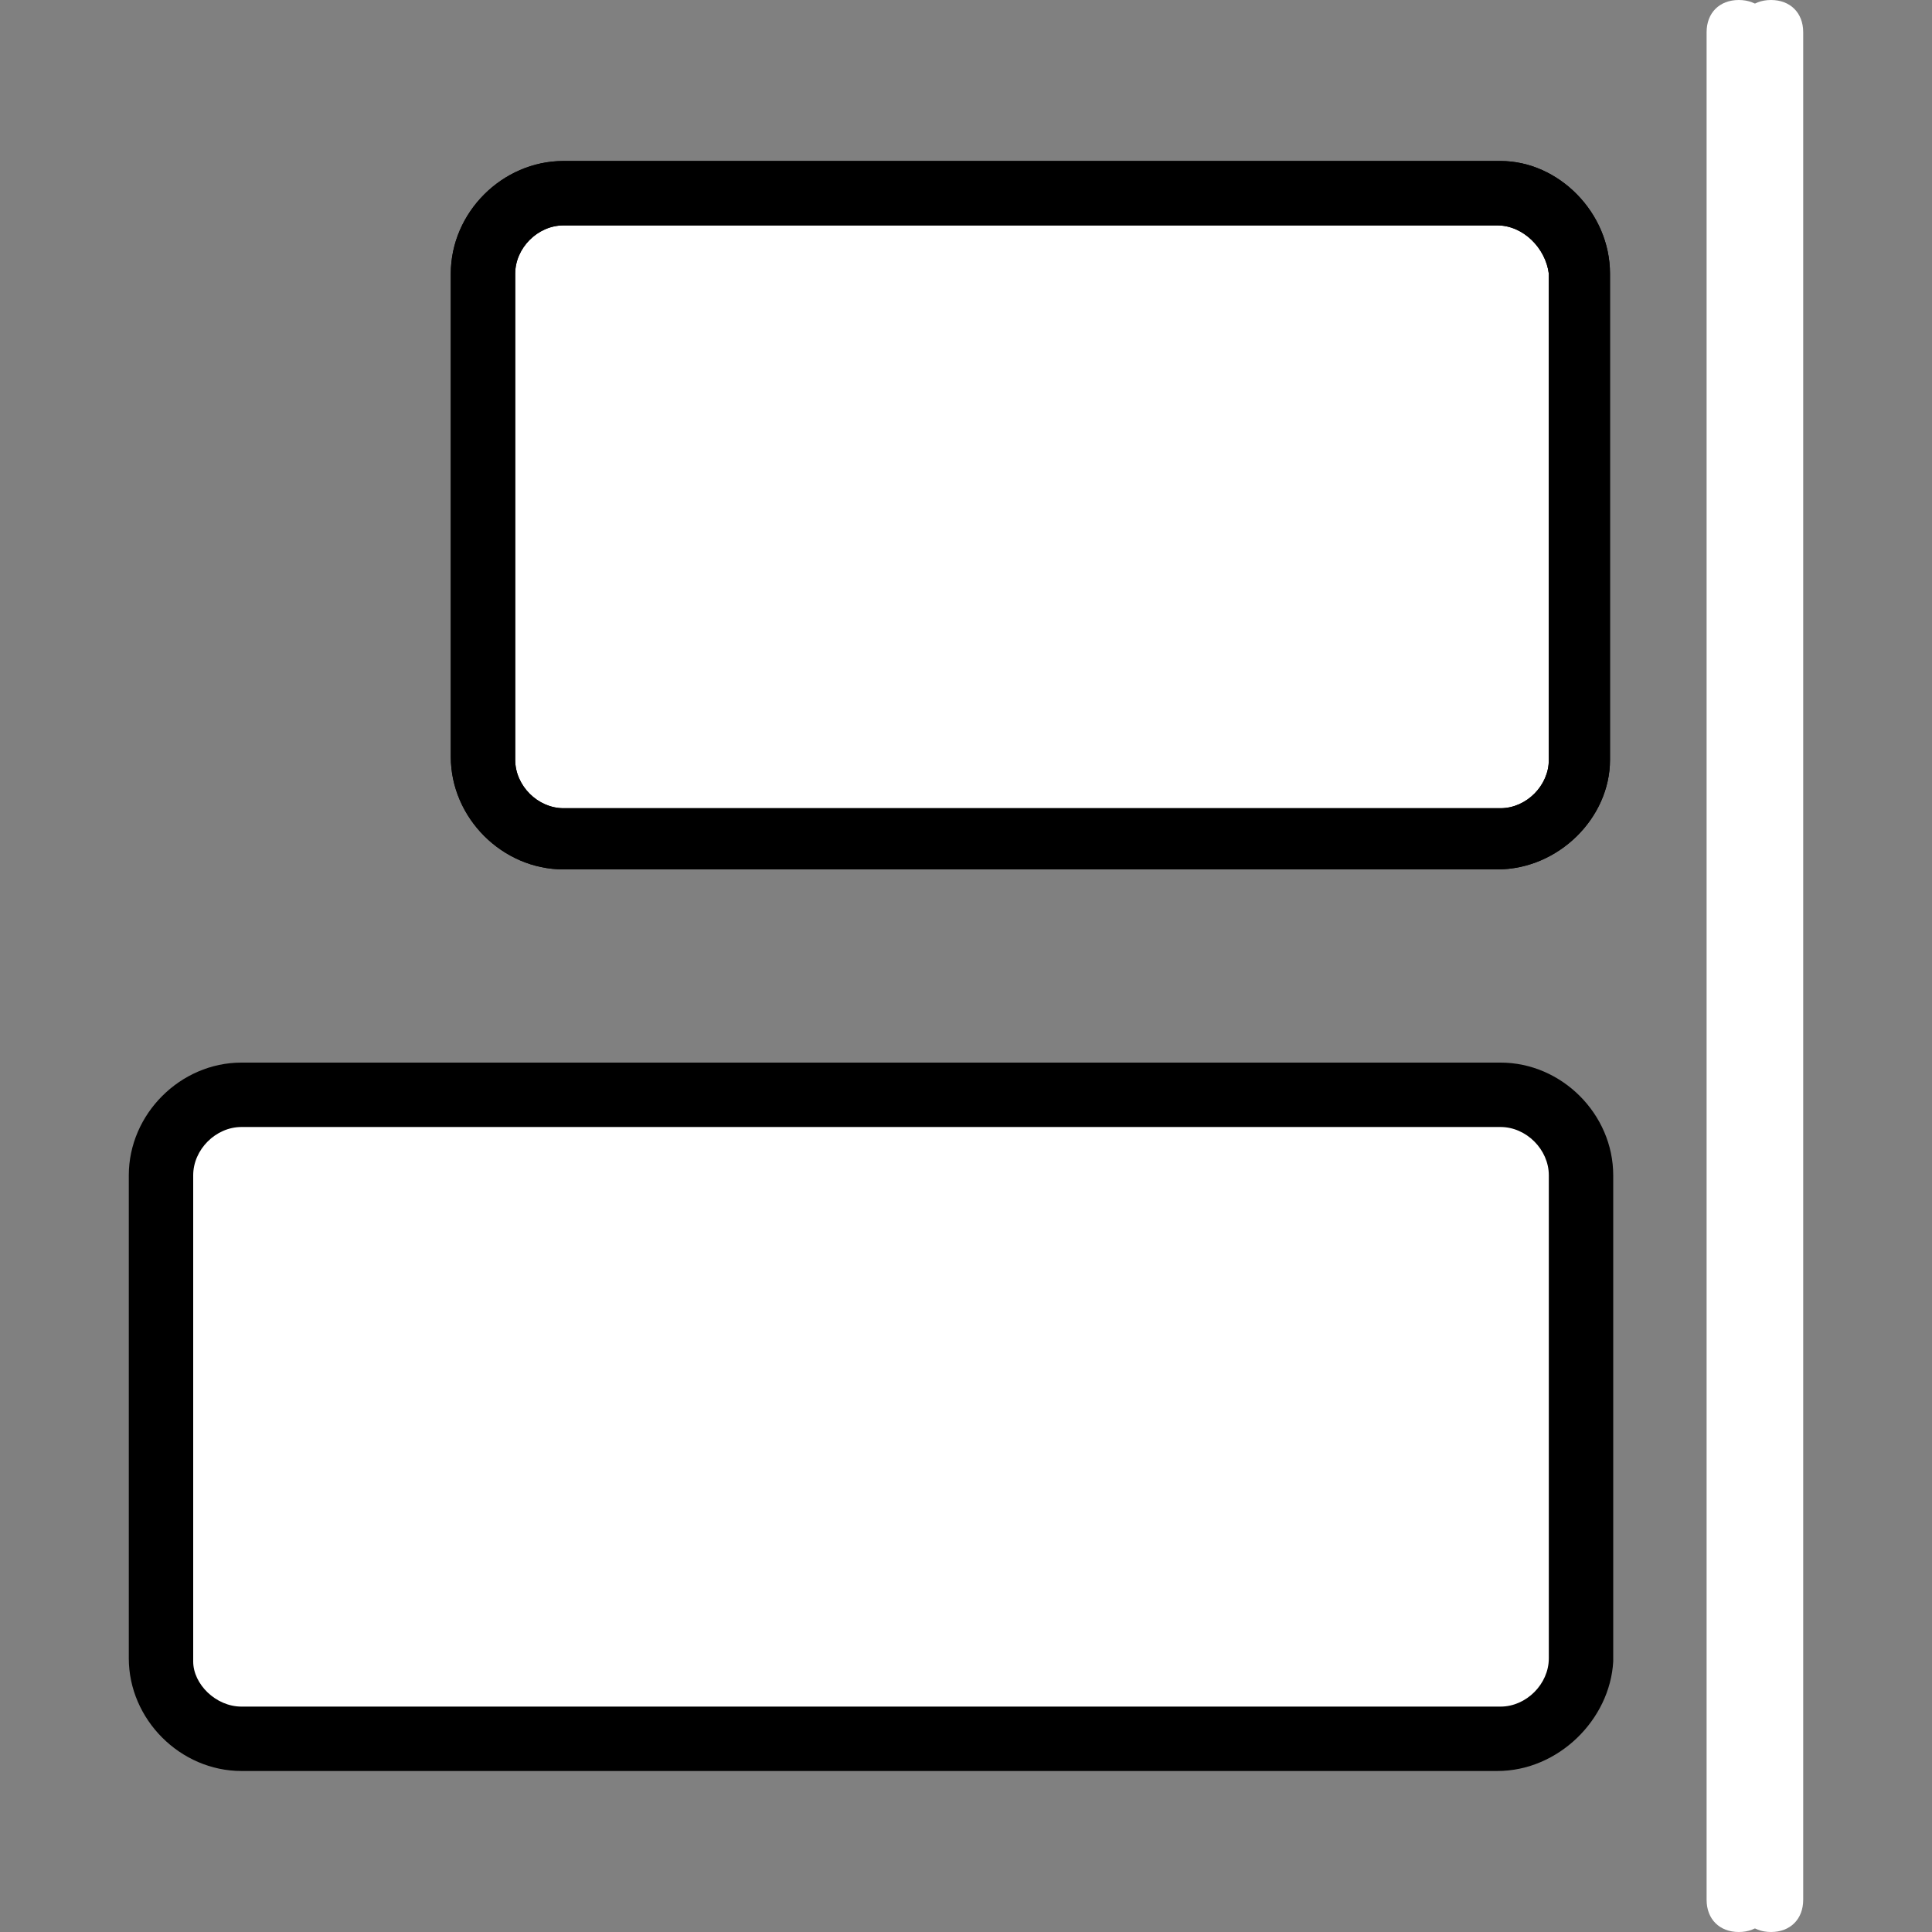
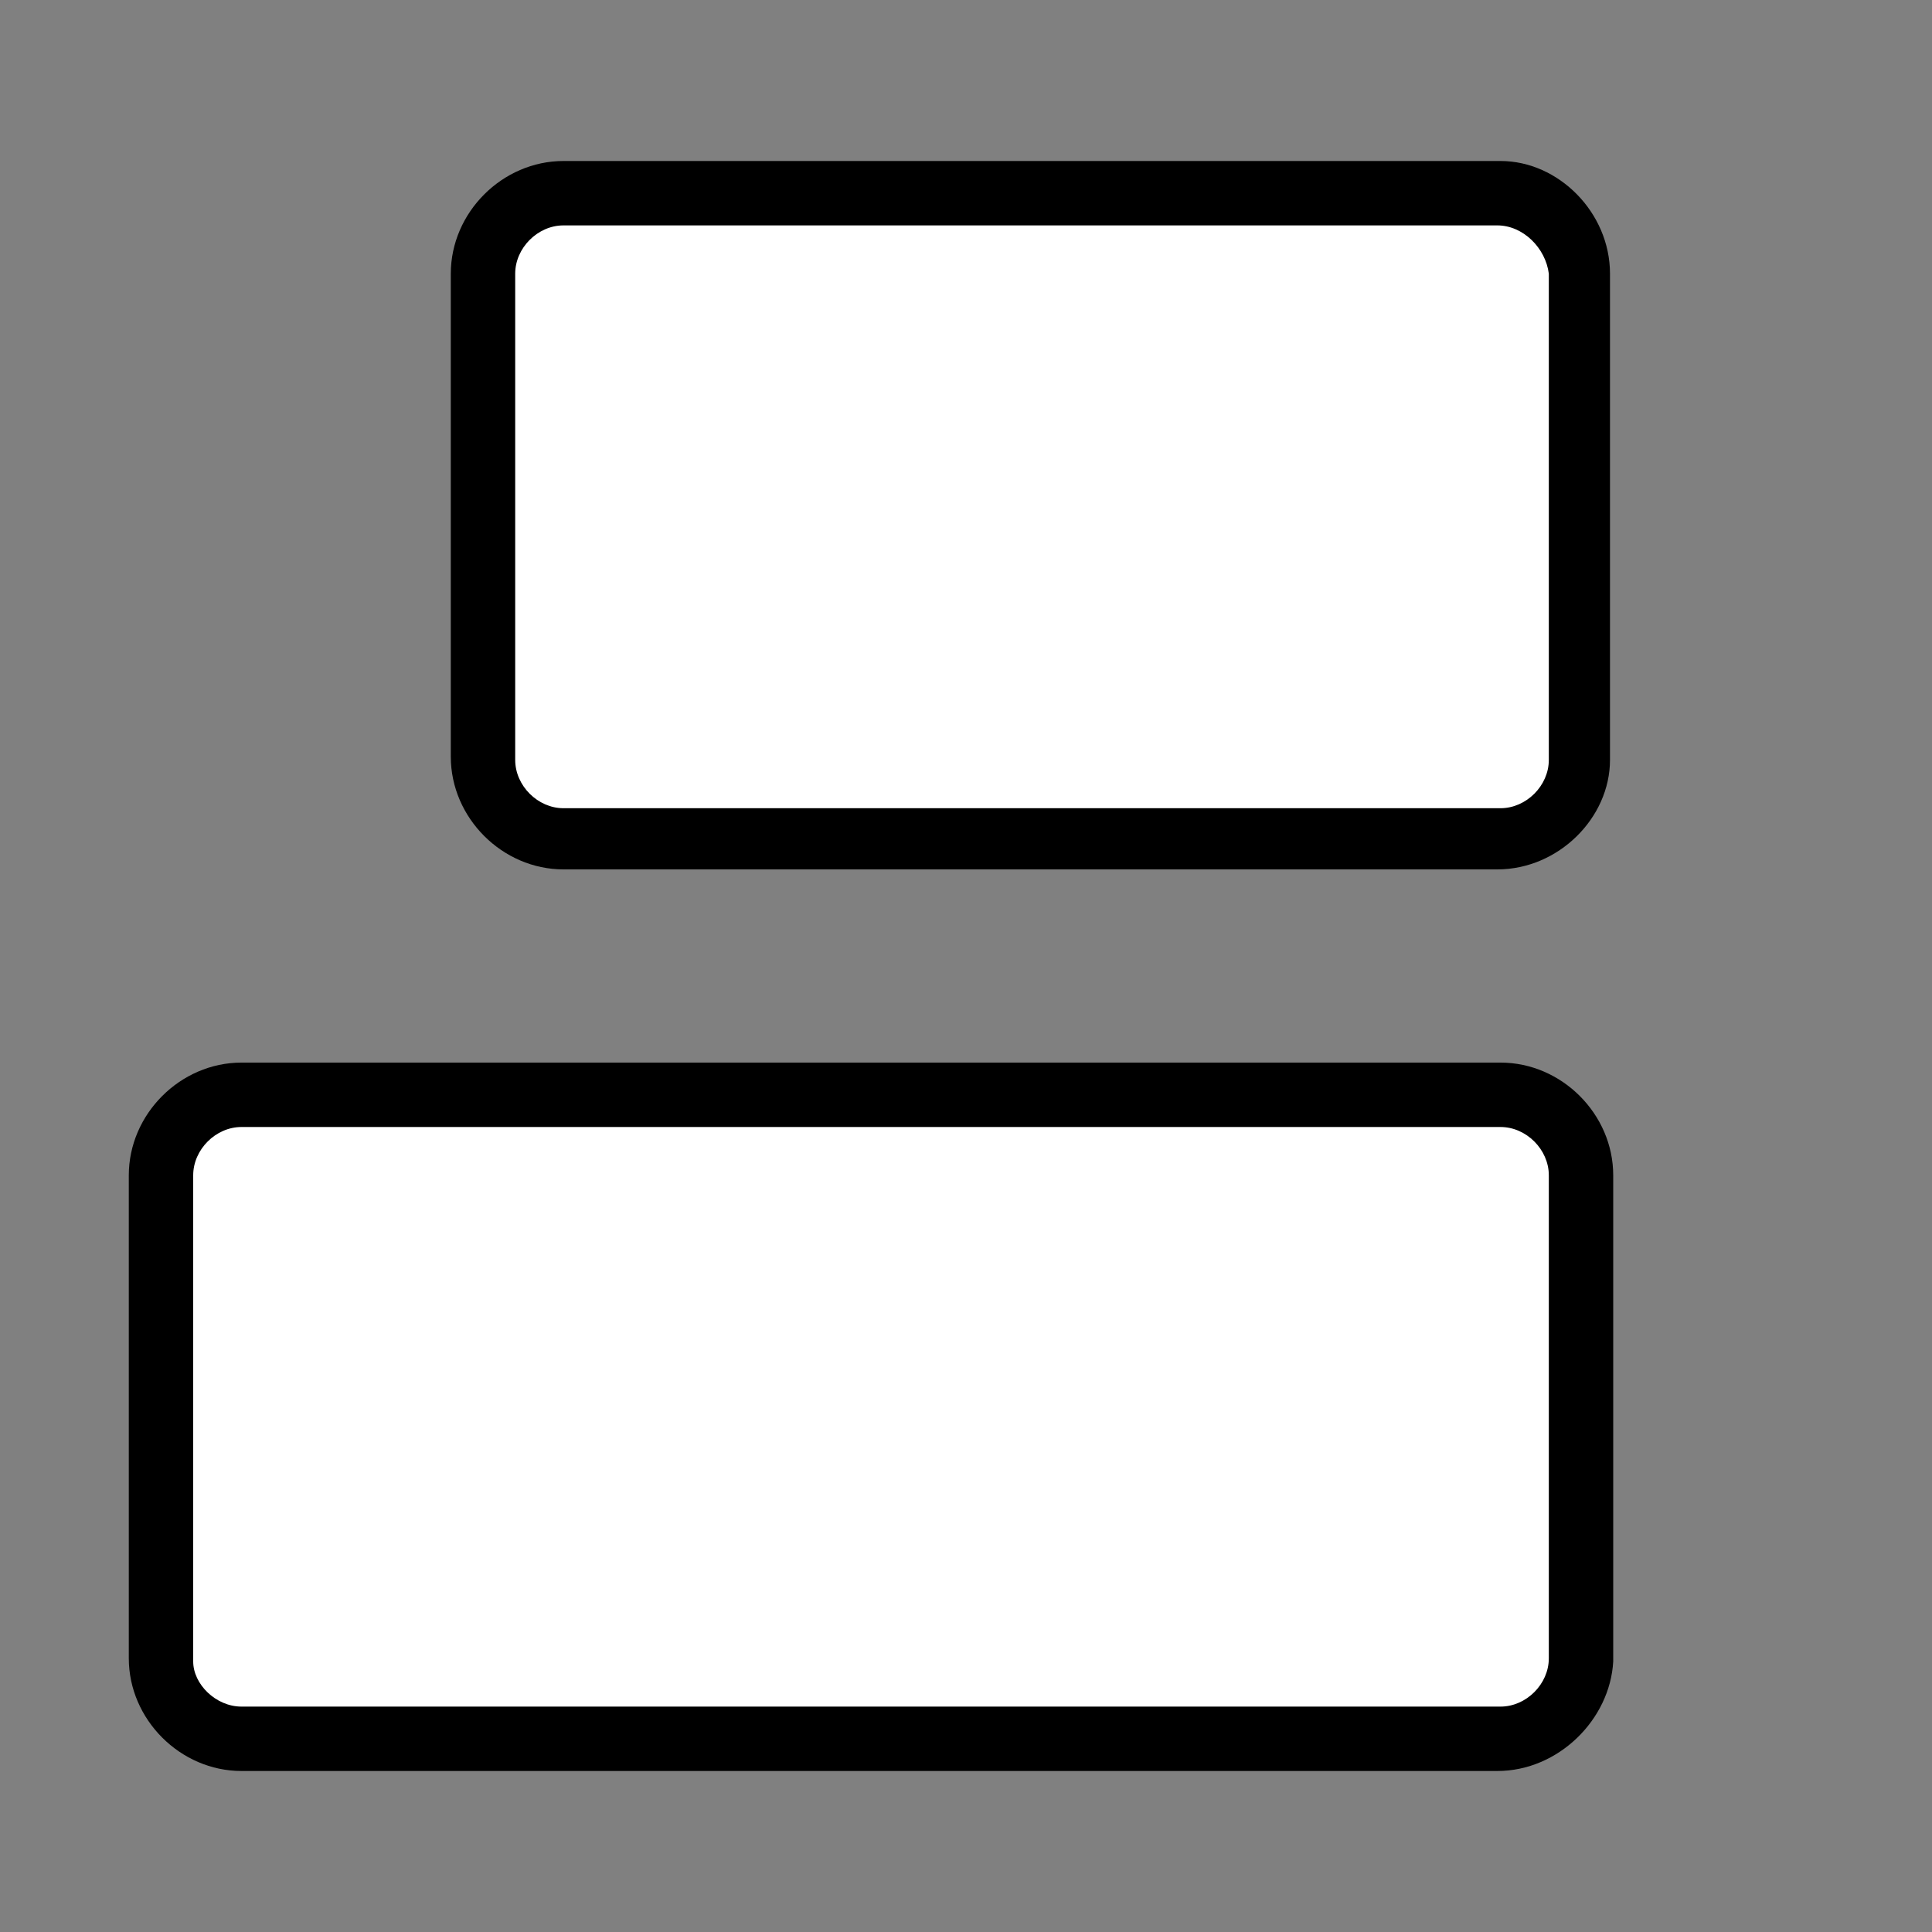
<svg xmlns="http://www.w3.org/2000/svg" height="800px" width="800px" version="1.1" id="Layer_1" viewBox="0 0 512 512" xml:space="preserve">
  <rect x="0" y="0" width="512" height="512" fill="#808080" stroke="none" />
  <g transform="translate(1)">
    <path style="fill:#fff;" d="M63,460.8h333.653c11.947,0,21.333-9.387,21.333-21.333v-128c0-11.947-9.387-21.333-21.333-21.333   H63c-11.947,0-21.333,9.387-21.333,21.333V440.32C41.667,451.413,51.053,460.8,63,460.8" />
-     <path style="fill:#fff;" d="M468.333,512c-5.12,0-8.533-3.413-8.533-8.533V8.533c0-5.12,3.413-8.533,8.533-8.533   c5.12,0,8.533,3.413,8.533,8.533v494.933C476.867,508.587,473.453,512,468.333,512z" />
    <path style="fill:#fff;" d="M395.8,221.867H148.333c-11.947,0-21.333-9.387-21.333-21.333v-128   c0-11.947,9.387-21.333,21.333-21.333h248.32c11.093,0,20.48,9.387,20.48,21.333v128.853   C417.133,212.48,407.747,221.867,395.8,221.867" />
    <path id="SVGCleanerId_0" d="M395.8,230.4H148.333c-16.213,0-29.867-13.653-29.867-29.867v-128   c0-16.213,13.653-29.867,29.867-29.867h248.32c15.36,0,29.013,13.653,29.013,29.867v128.853   C425.667,216.747,412.013,230.4,395.8,230.4z M148.333,59.733c-6.827,0-12.8,5.973-12.8,12.8v128.853c0,6.827,5.973,12.8,12.8,12.8   h248.32c6.827,0,12.8-5.973,12.8-12.8V72.533c-0.853-6.827-6.827-12.8-13.653-12.8H148.333z" />
    <path d="M395.8,469.333H63c-16.213,0-29.867-13.653-29.867-29.867v-128c0-16.213,13.653-29.867,29.867-29.867h333.653   c16.213,0,29.867,13.653,29.867,29.867V440.32C425.667,455.68,412.013,469.333,395.8,469.333z M63,298.667   c-6.827,0-12.8,5.973-12.8,12.8V440.32c0,5.973,5.973,11.947,12.8,11.947h333.653c6.827,0,12.8-5.973,12.8-12.8v-128   c0-6.827-5.973-12.8-12.8-12.8H63z" />
-     <path style="fill:#fff;" d="M459.8,512c-5.12,0-8.533-3.413-8.533-8.533V8.533c0-5.12,3.413-8.533,8.533-8.533s8.533,3.413,8.533,8.533v494.933   C468.333,508.587,464.92,512,459.8,512z" />
    <g>
-       <path id="SVGCleanerId_0_1_" d="M395.8,230.4H148.333c-16.213,0-29.867-13.653-29.867-29.867v-128    c0-16.213,13.653-29.867,29.867-29.867h248.32c15.36,0,29.013,13.653,29.013,29.867v128.853    C425.667,216.747,412.013,230.4,395.8,230.4z M148.333,59.733c-6.827,0-12.8,5.973-12.8,12.8v128.853    c0,6.827,5.973,12.8,12.8,12.8h248.32c6.827,0,12.8-5.973,12.8-12.8V72.533c-0.853-6.827-6.827-12.8-13.653-12.8H148.333z" />
-     </g>
+       </g>
  </g>
</svg>